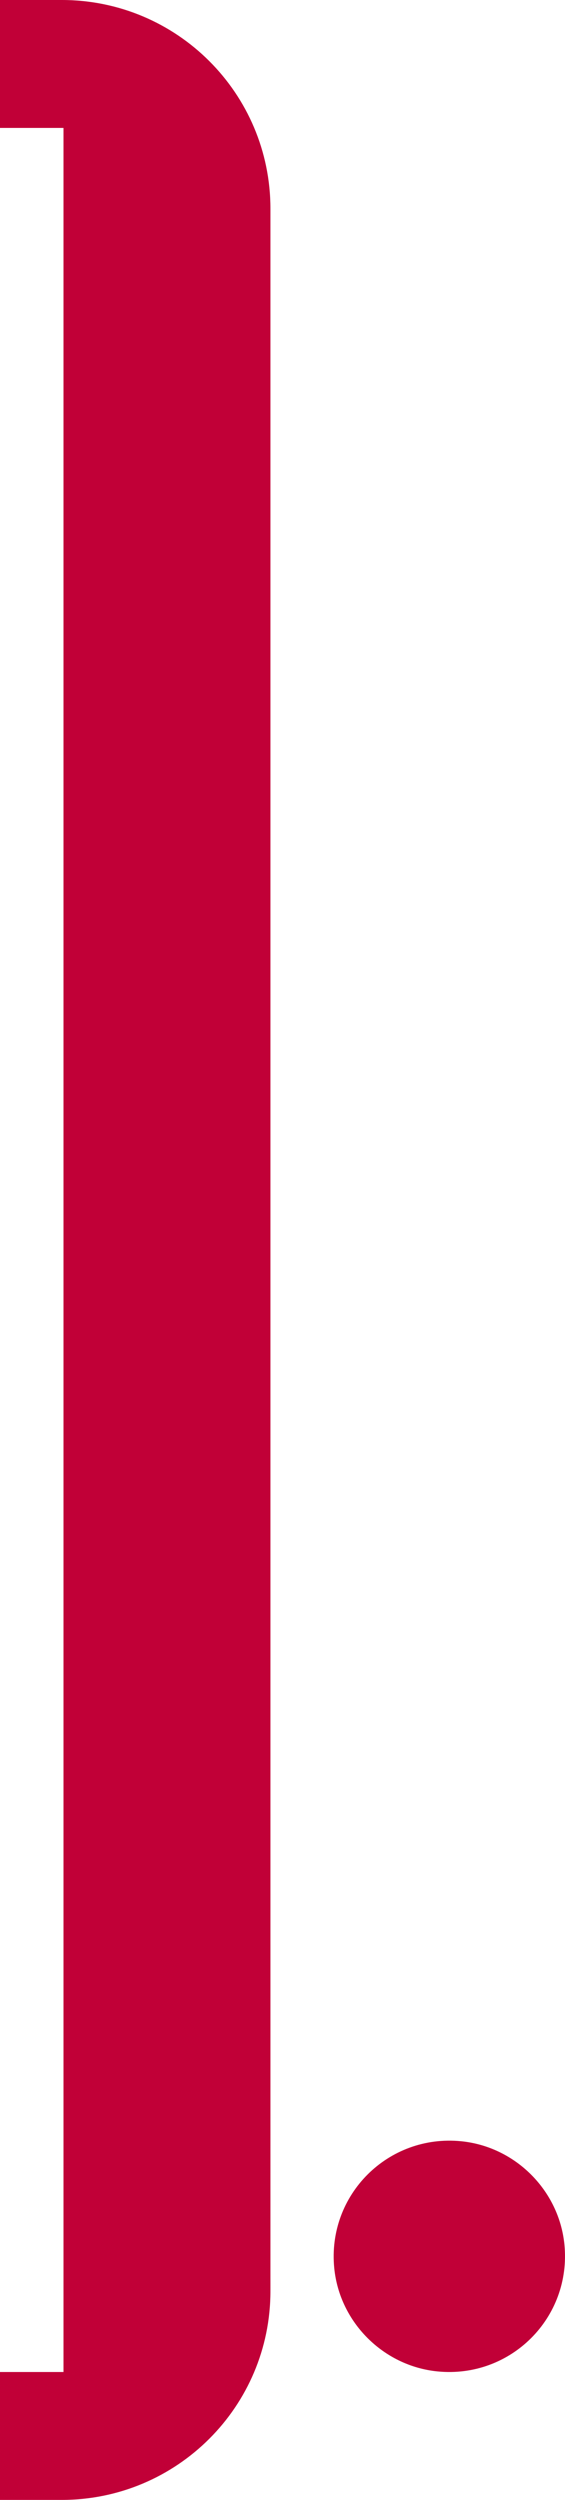
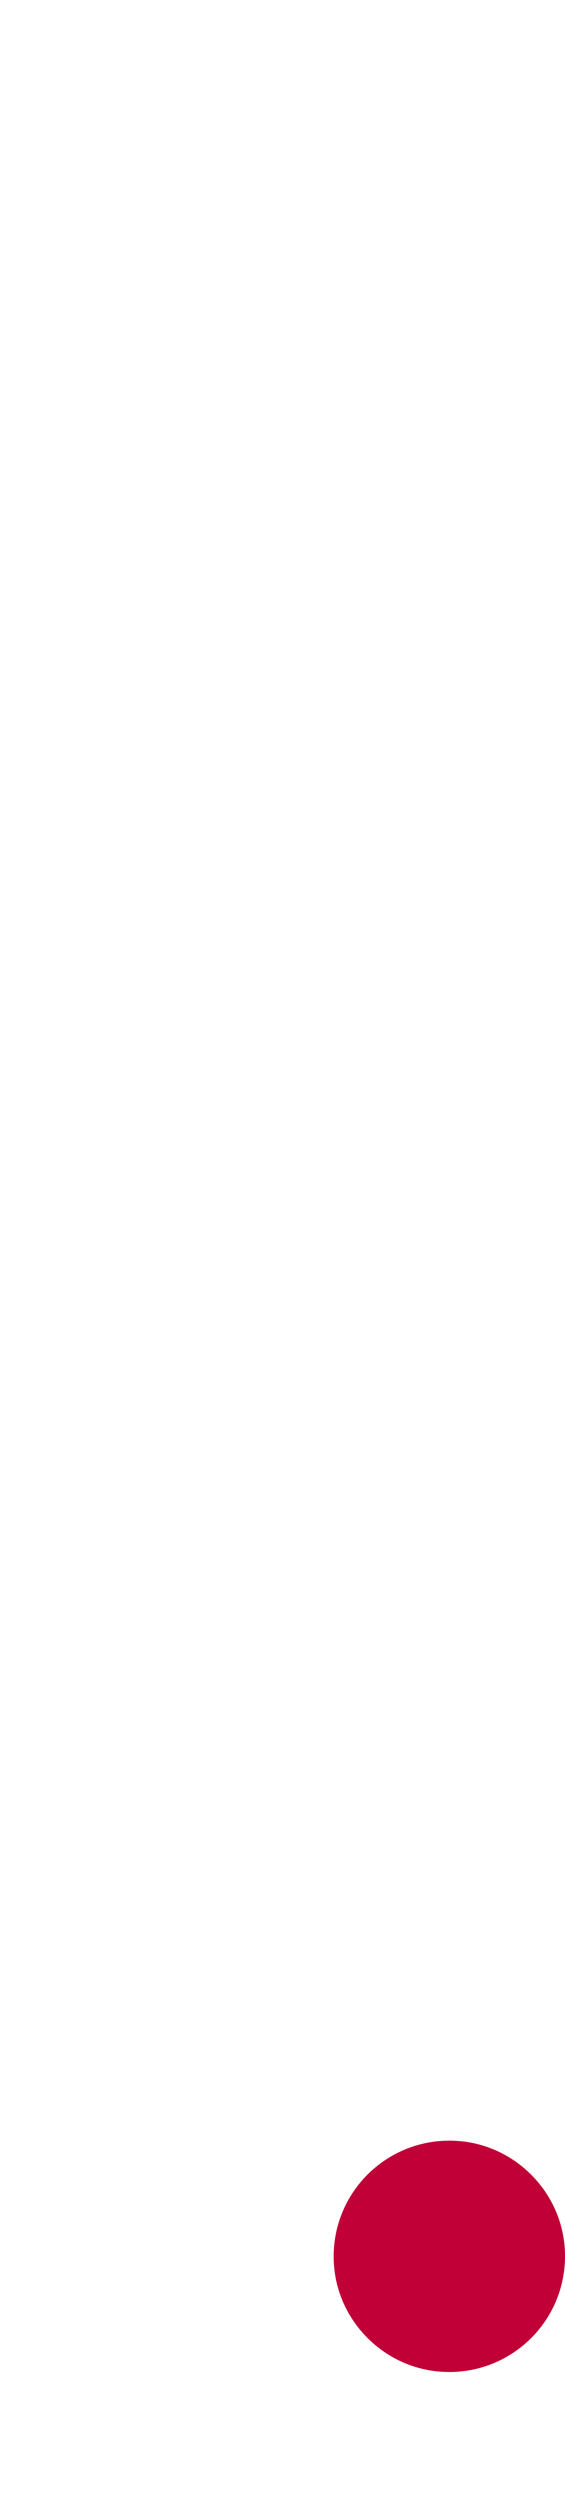
<svg xmlns="http://www.w3.org/2000/svg" id="Layer_2" data-name="Layer 2" viewBox="0 0 193.19 854.72">
  <defs>
    <style>
      .cls-1 {
        fill: #c10037;
      }
    </style>
  </defs>
  <g id="Layer_1-2" data-name="Layer 1">
    <g>
      <path class="cls-1" d="M192.99,767.4c-1.83-18.51-16.8-33.48-35.31-35.31-25.01-2.48-45.86,18.37-43.39,43.39,1.83,18.51,16.8,33.48,35.31,35.31,25.01,2.48,45.86-18.37,43.39-43.39Z" />
-       <path class="cls-1" d="M21.72,810.99s-21.72,0-21.72,0v43.73h21.15c39.39-.03,71.32-31.97,71.32-71.36V71.35C92.47,31.95,60.53,0,21.12,0H0s0,0,0,0v43.74s0,0,0,0h21.71v767.25Z" />
    </g>
  </g>
</svg>